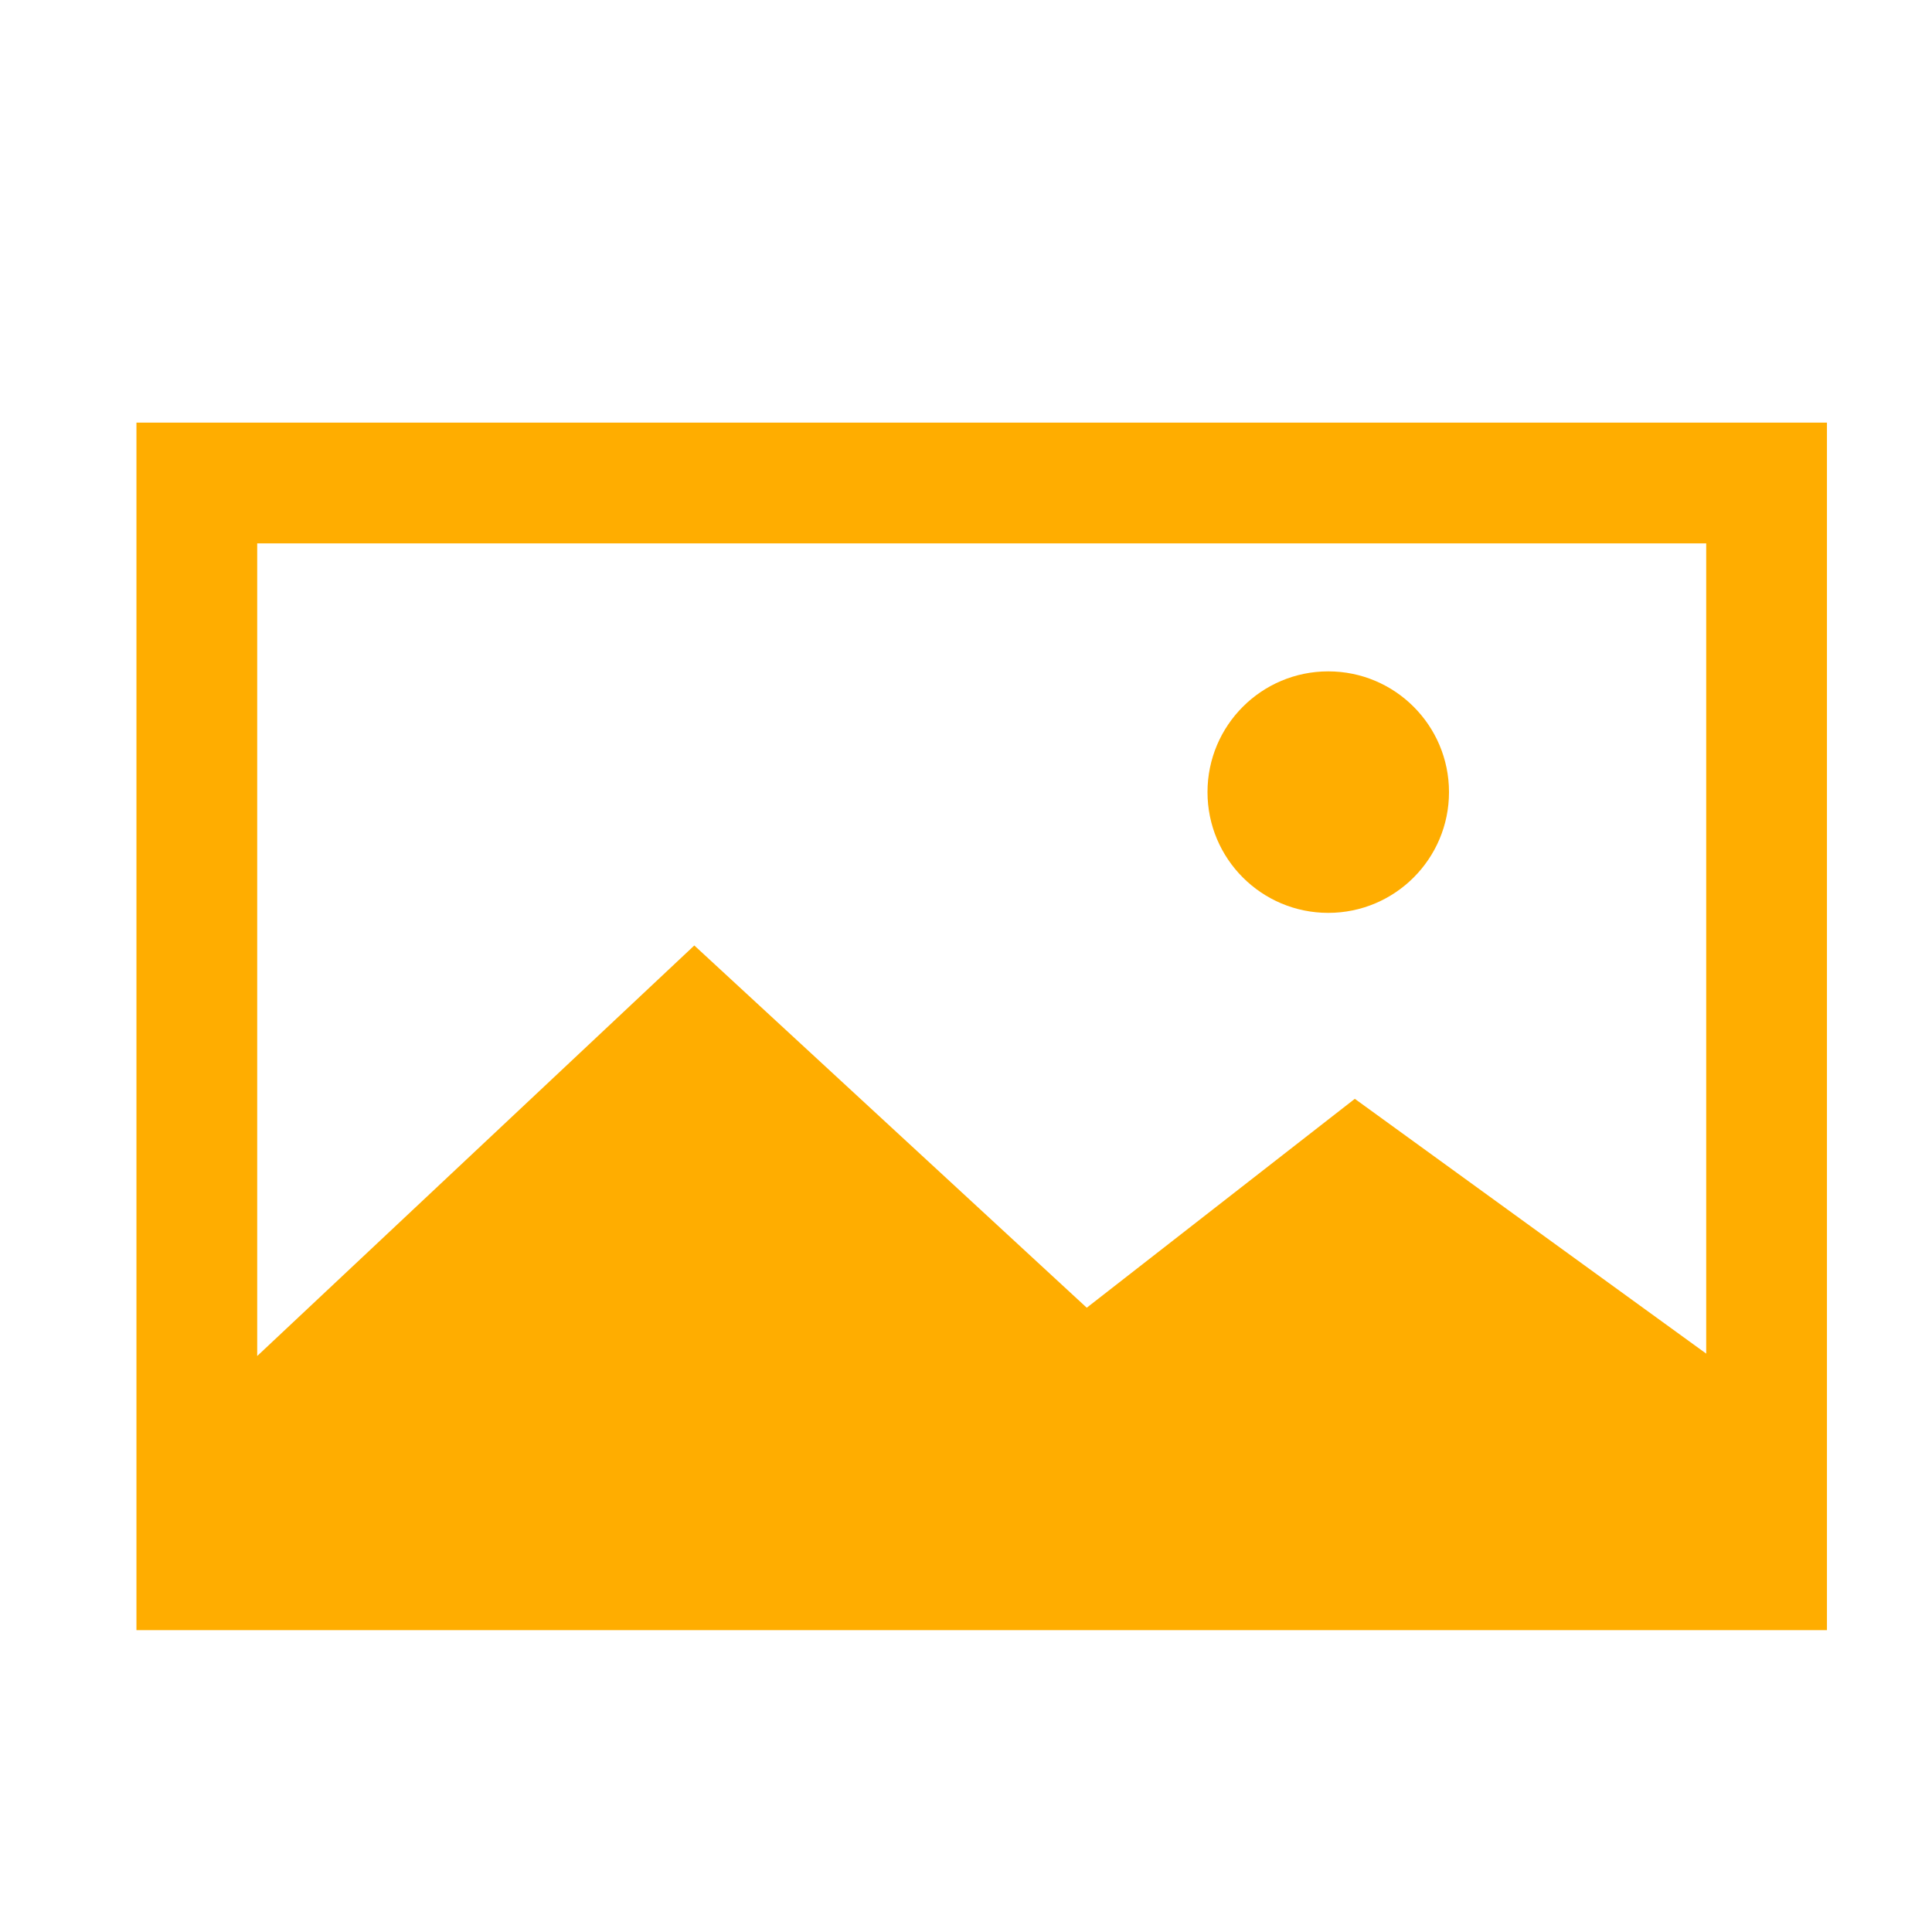
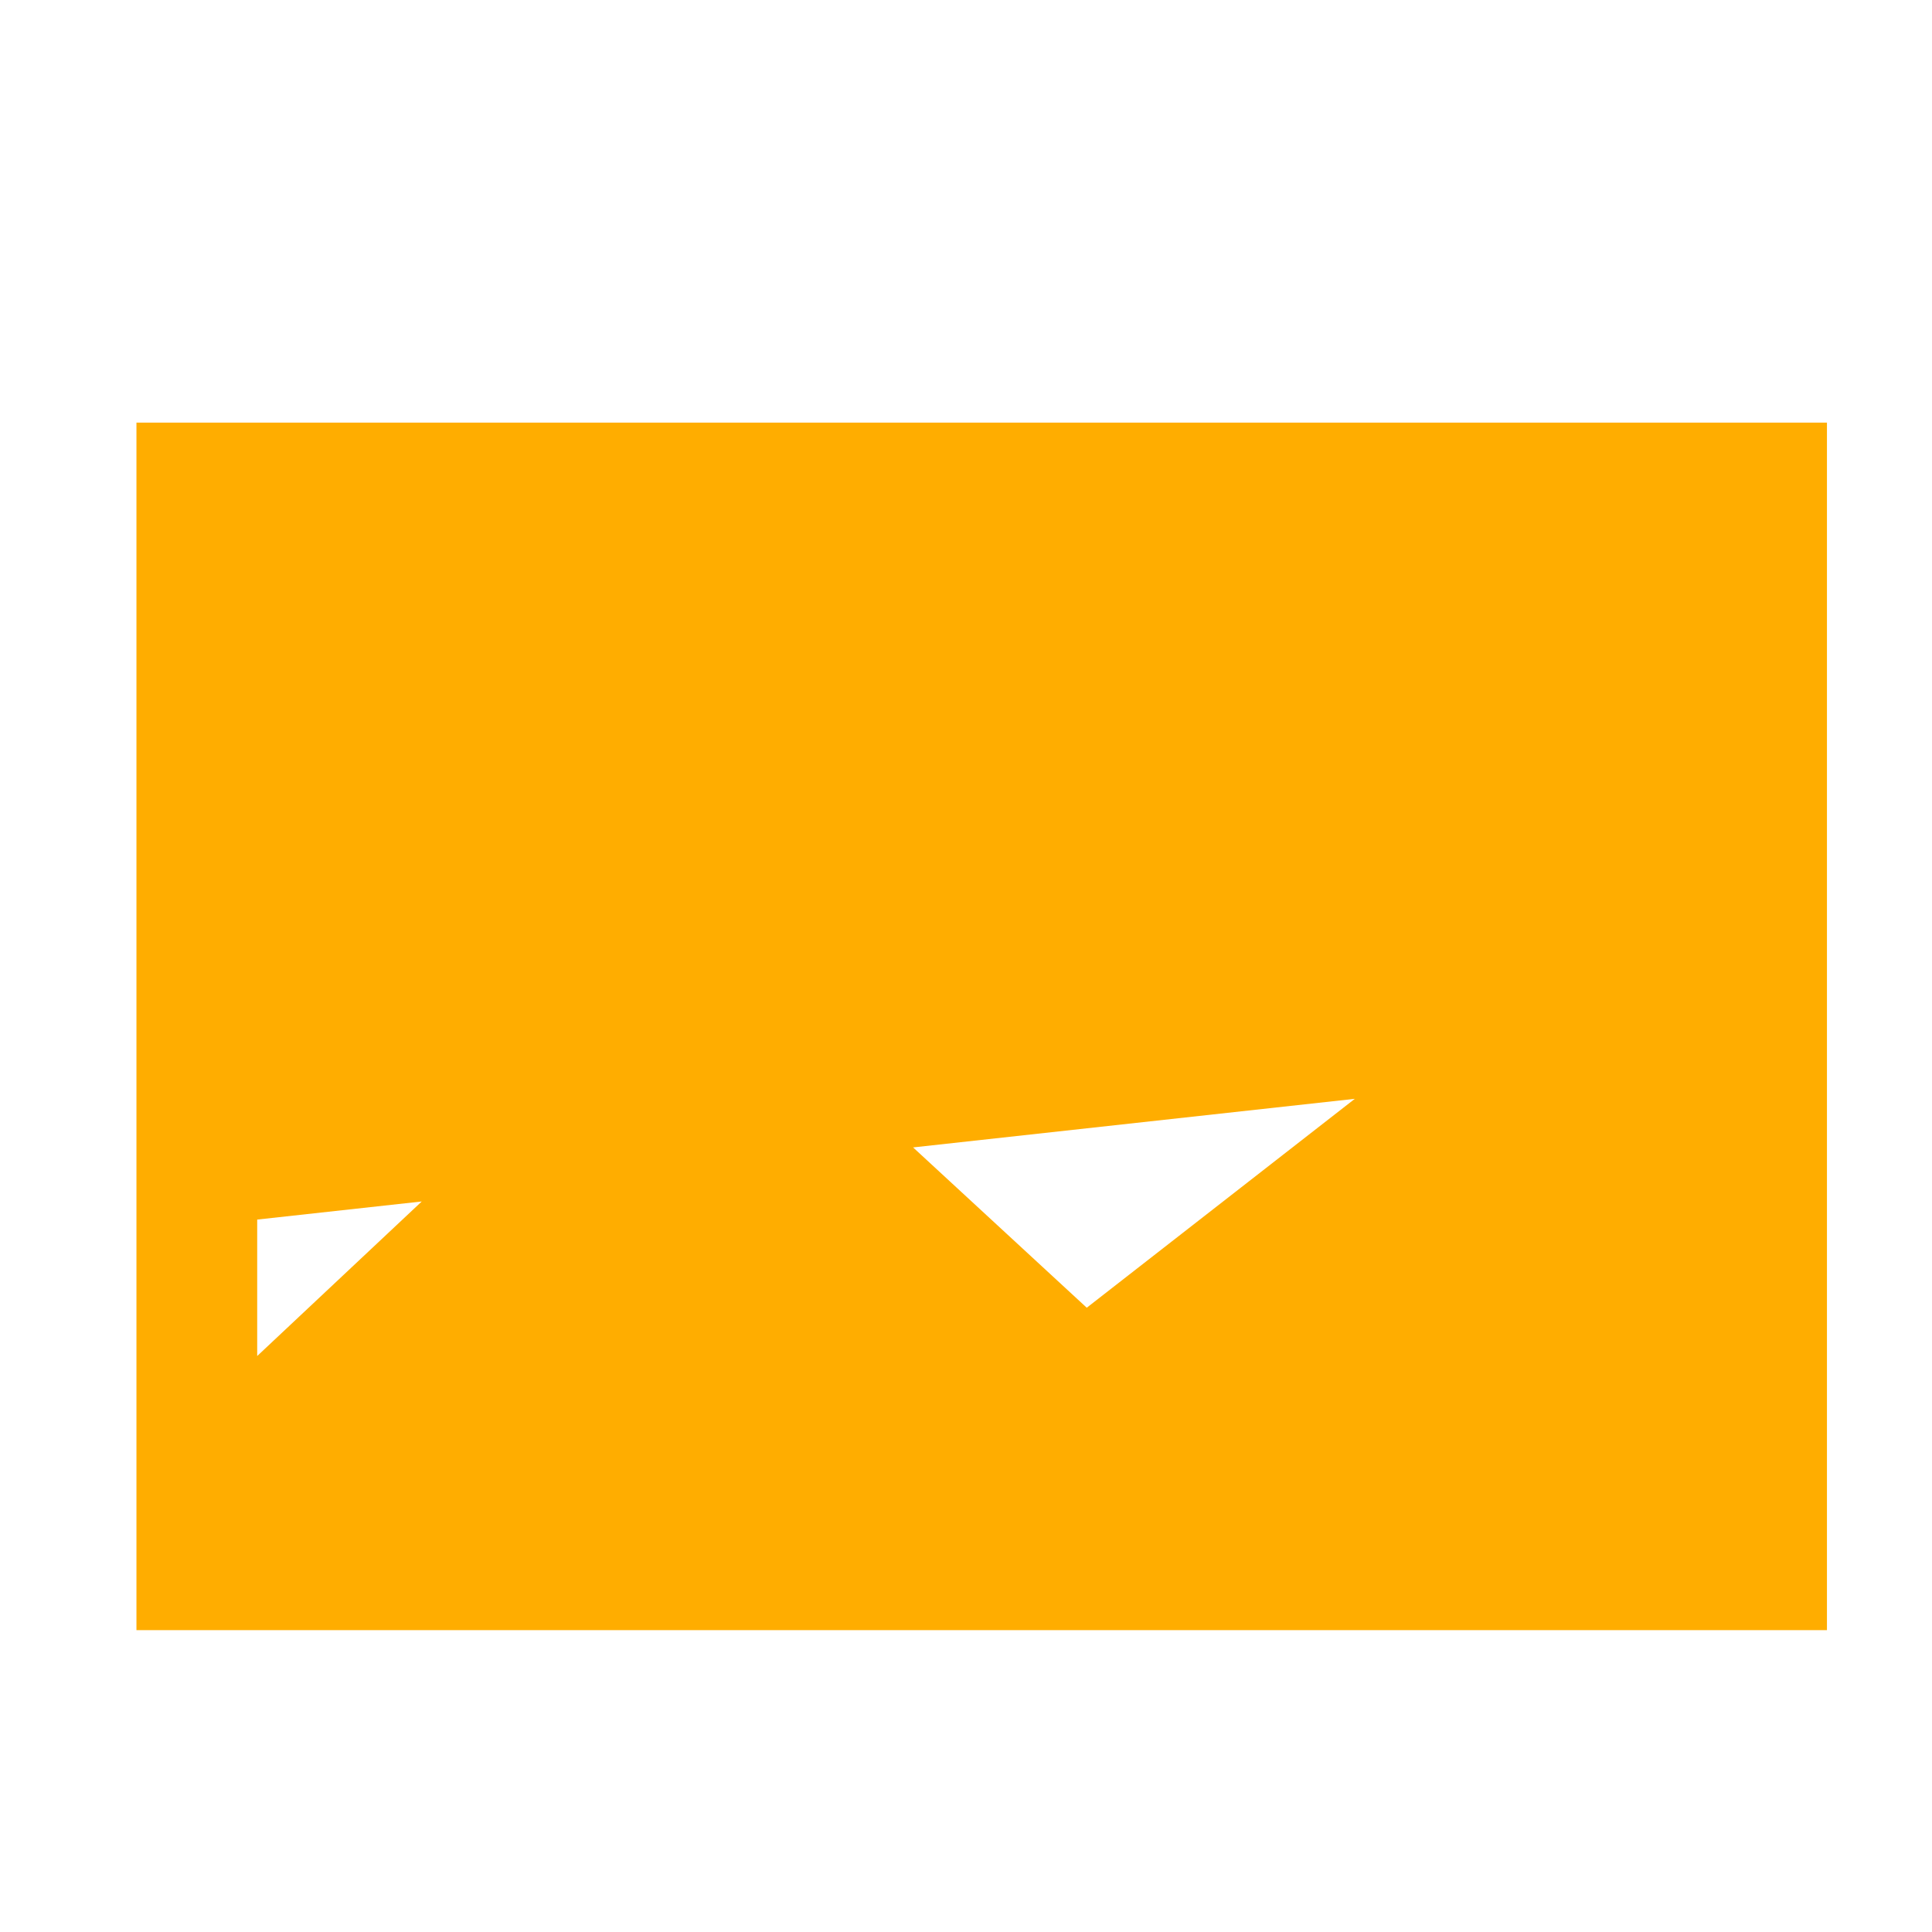
<svg xmlns="http://www.w3.org/2000/svg" width="16" height="16" viewBox="0 0 16 16">
  <g fill="#ffad00">
-     <path d="M1.13 3.5v10h14v-10zm13 1v6.71L11.22 9.1 9 10.83l-3.25-3-3.62 3.4V4.5z" />
-     <circle cx="11" cy="6.56" r="1" />
+     <path d="M1.13 3.5v10h14v-10zv6.71L11.22 9.1 9 10.83l-3.25-3-3.62 3.4V4.5z" />
  </g>
</svg>